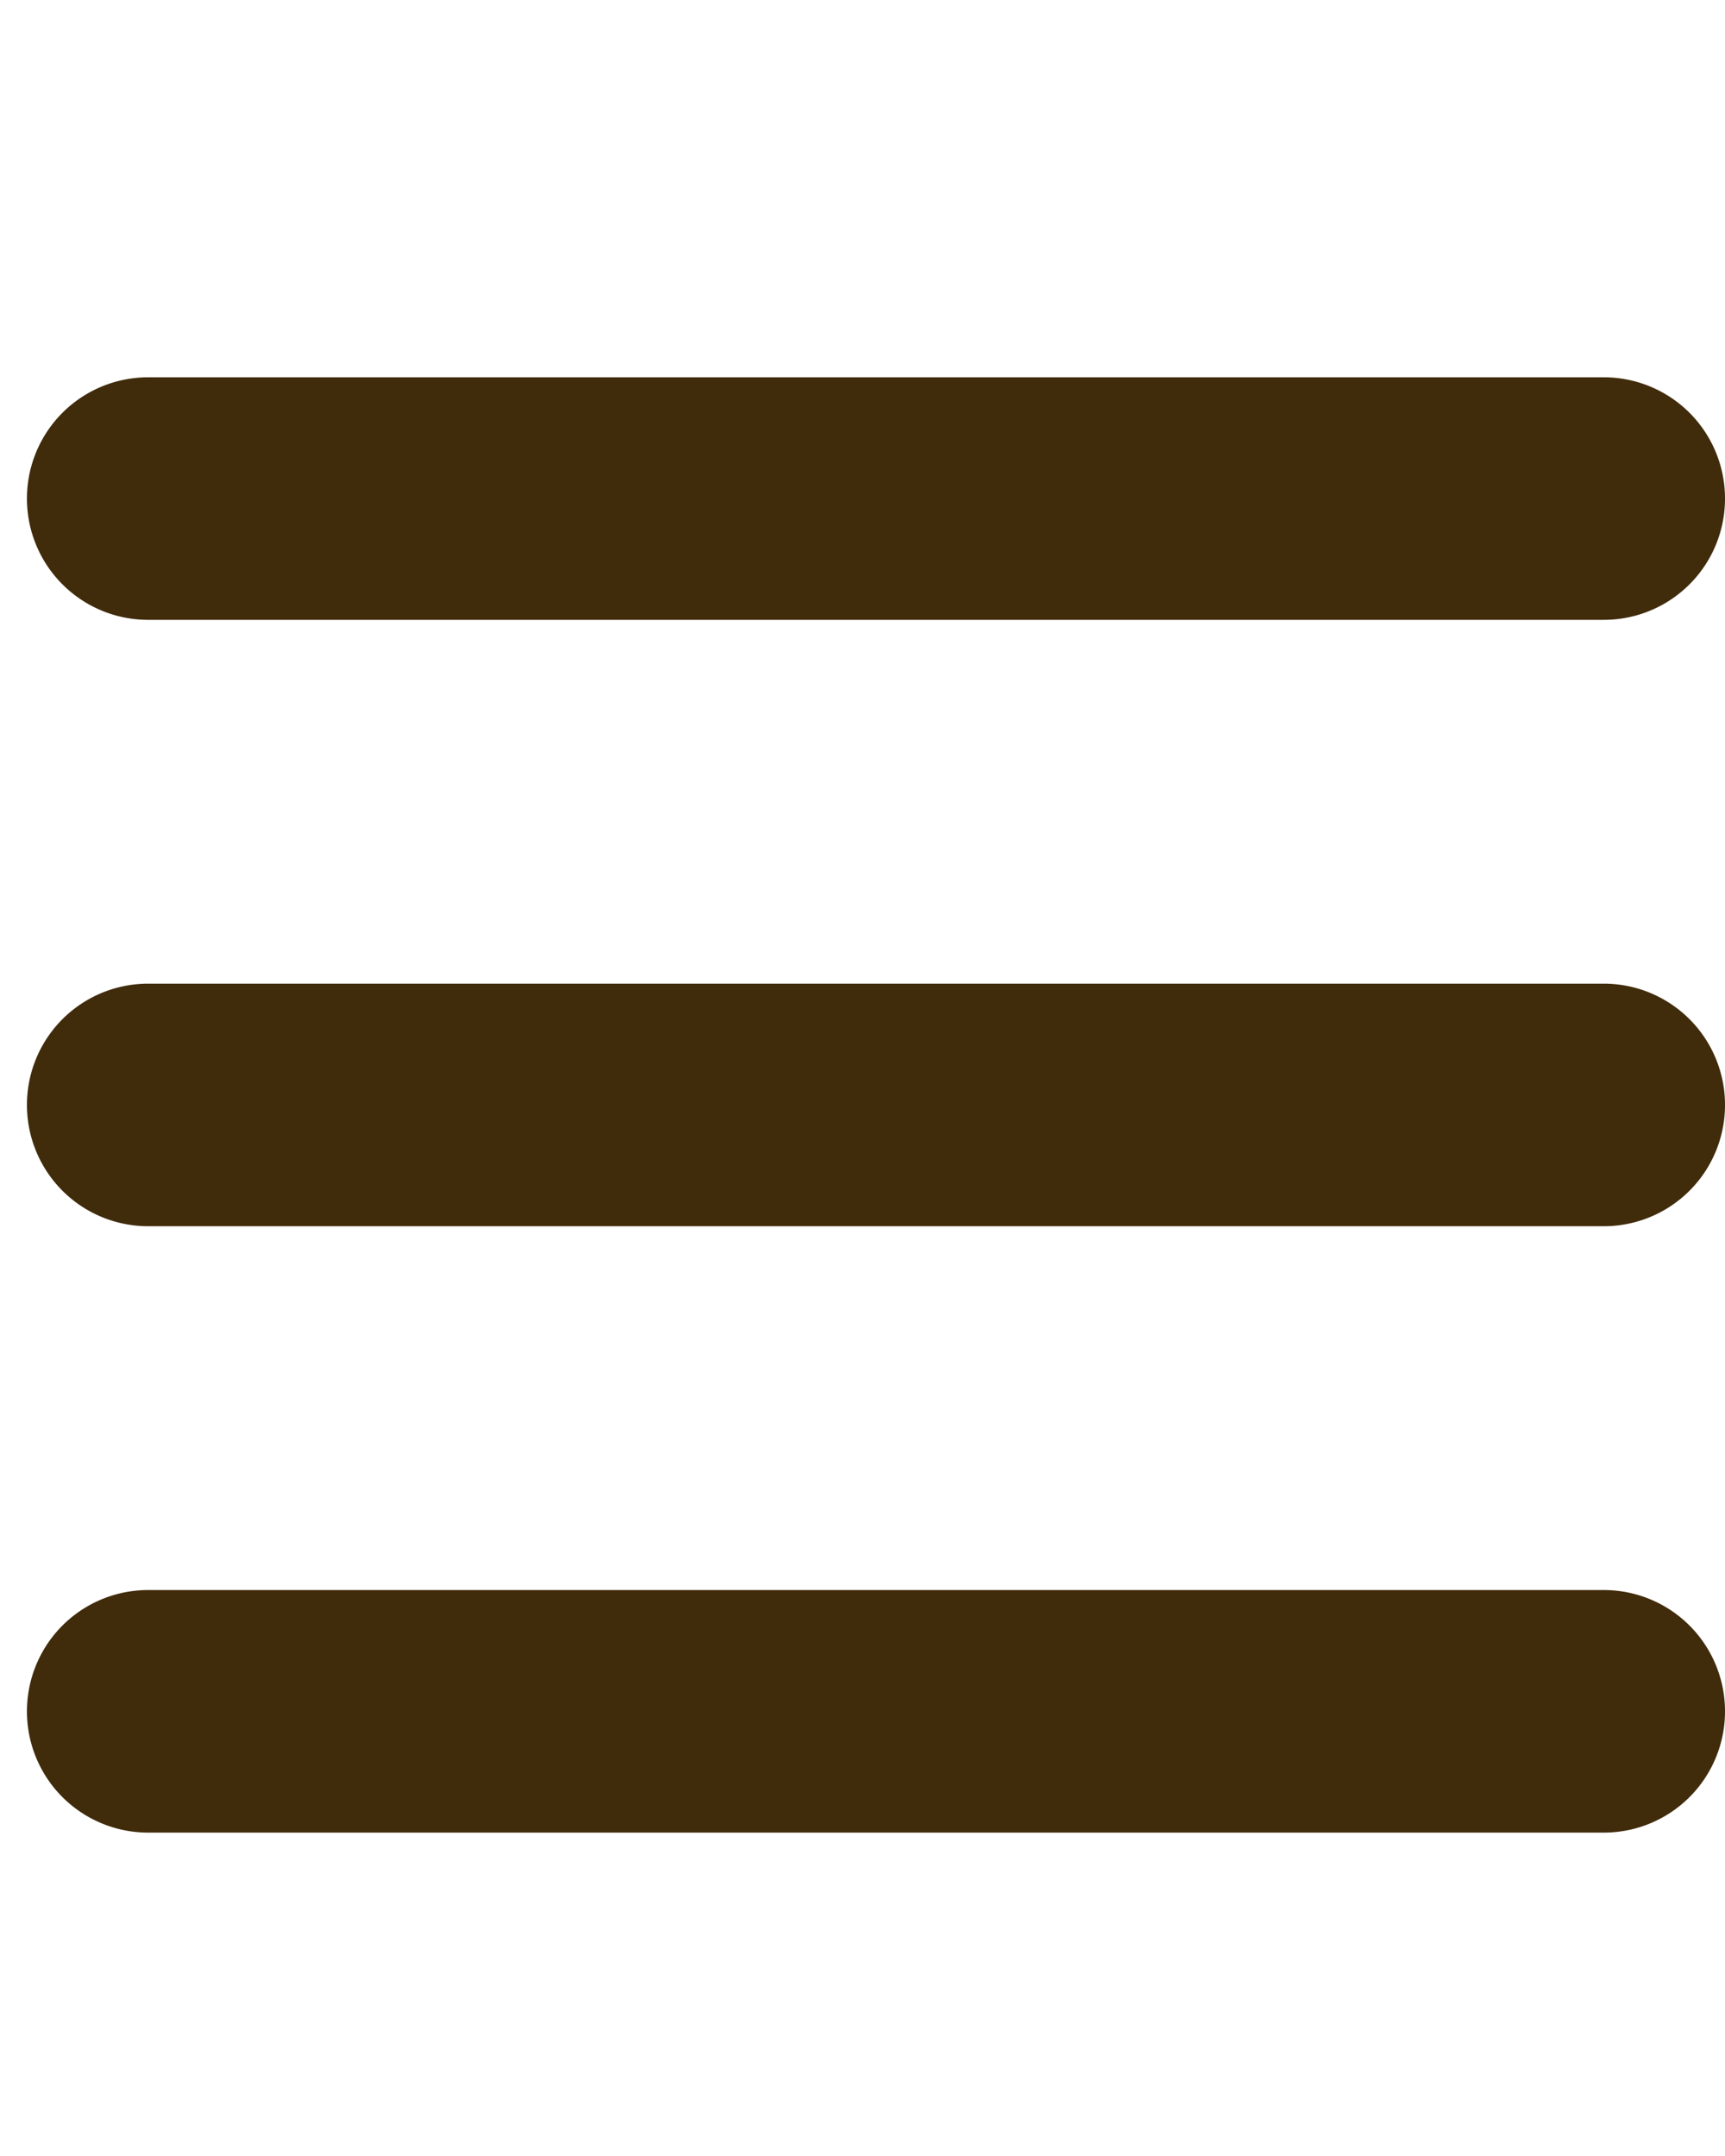
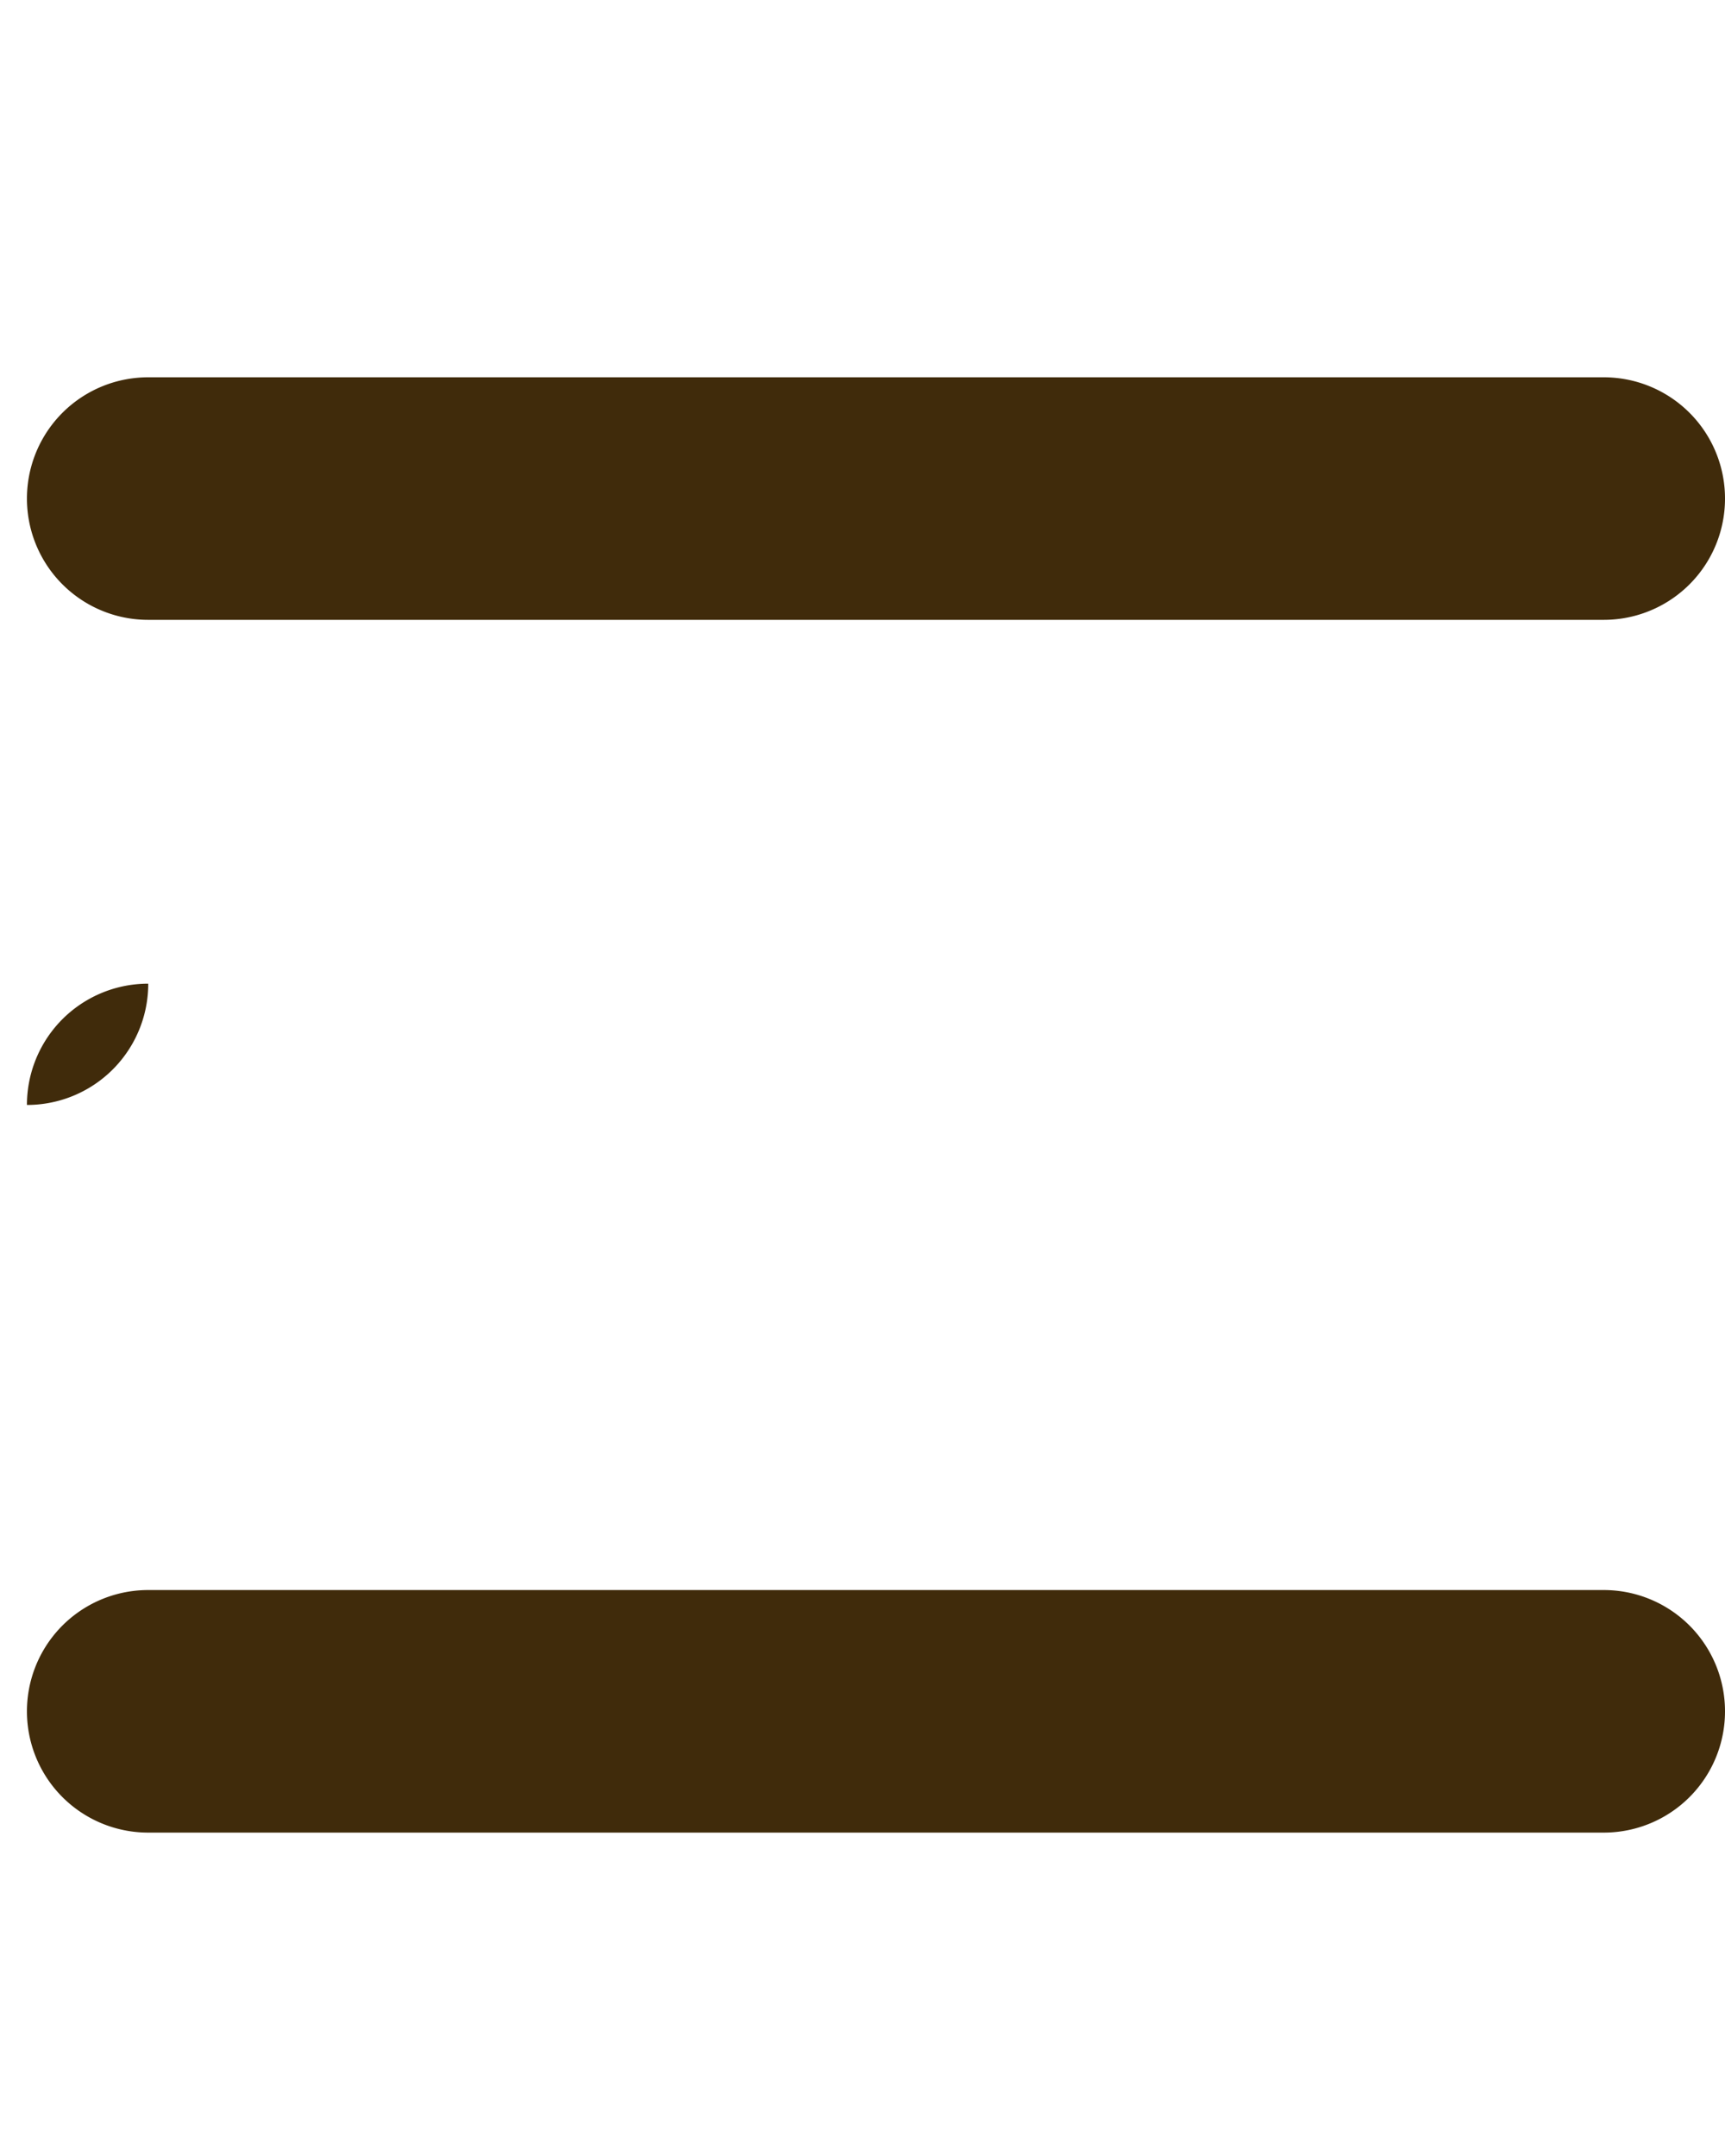
<svg xmlns="http://www.w3.org/2000/svg" width="16" height="20" viewBox="0 0 16 20">
  <g id="icon-hamburger" transform="translate(-20 -40)">
-     <rect id="Rectangle_151" data-name="Rectangle 151" width="16" height="20" transform="translate(20 40)" fill="none" />
-     <path id="bars" d="M-15.75-12.375A1.124,1.124,0,0,1-14.625-13.5h13.5A1.124,1.124,0,0,1,0-12.375,1.124,1.124,0,0,1-1.125-11.25h-13.5A1.124,1.124,0,0,1-15.75-12.375Zm0,5.625a1.124,1.124,0,0,1,1.125-1.125h13.5A1.124,1.124,0,0,1,0-6.75,1.124,1.124,0,0,1-1.125-5.625h-13.5A1.124,1.124,0,0,1-15.75-6.75ZM0-1.125A1.124,1.124,0,0,1-1.125,0h-13.5A1.124,1.124,0,0,1-15.75-1.125,1.124,1.124,0,0,1-14.625-2.25h13.5A1.124,1.124,0,0,1,0-1.125Z" transform="translate(36 57)" fill="#402b0b" />
+     <path id="bars" d="M-15.75-12.375A1.124,1.124,0,0,1-14.625-13.5h13.5A1.124,1.124,0,0,1,0-12.375,1.124,1.124,0,0,1-1.125-11.25h-13.5A1.124,1.124,0,0,1-15.75-12.375Zm0,5.625a1.124,1.124,0,0,1,1.125-1.125h13.5h-13.5A1.124,1.124,0,0,1-15.75-6.75ZM0-1.125A1.124,1.124,0,0,1-1.125,0h-13.5A1.124,1.124,0,0,1-15.75-1.125,1.124,1.124,0,0,1-14.625-2.25h13.5A1.124,1.124,0,0,1,0-1.125Z" transform="translate(36 57)" fill="#402b0b" />
  </g>
</svg>